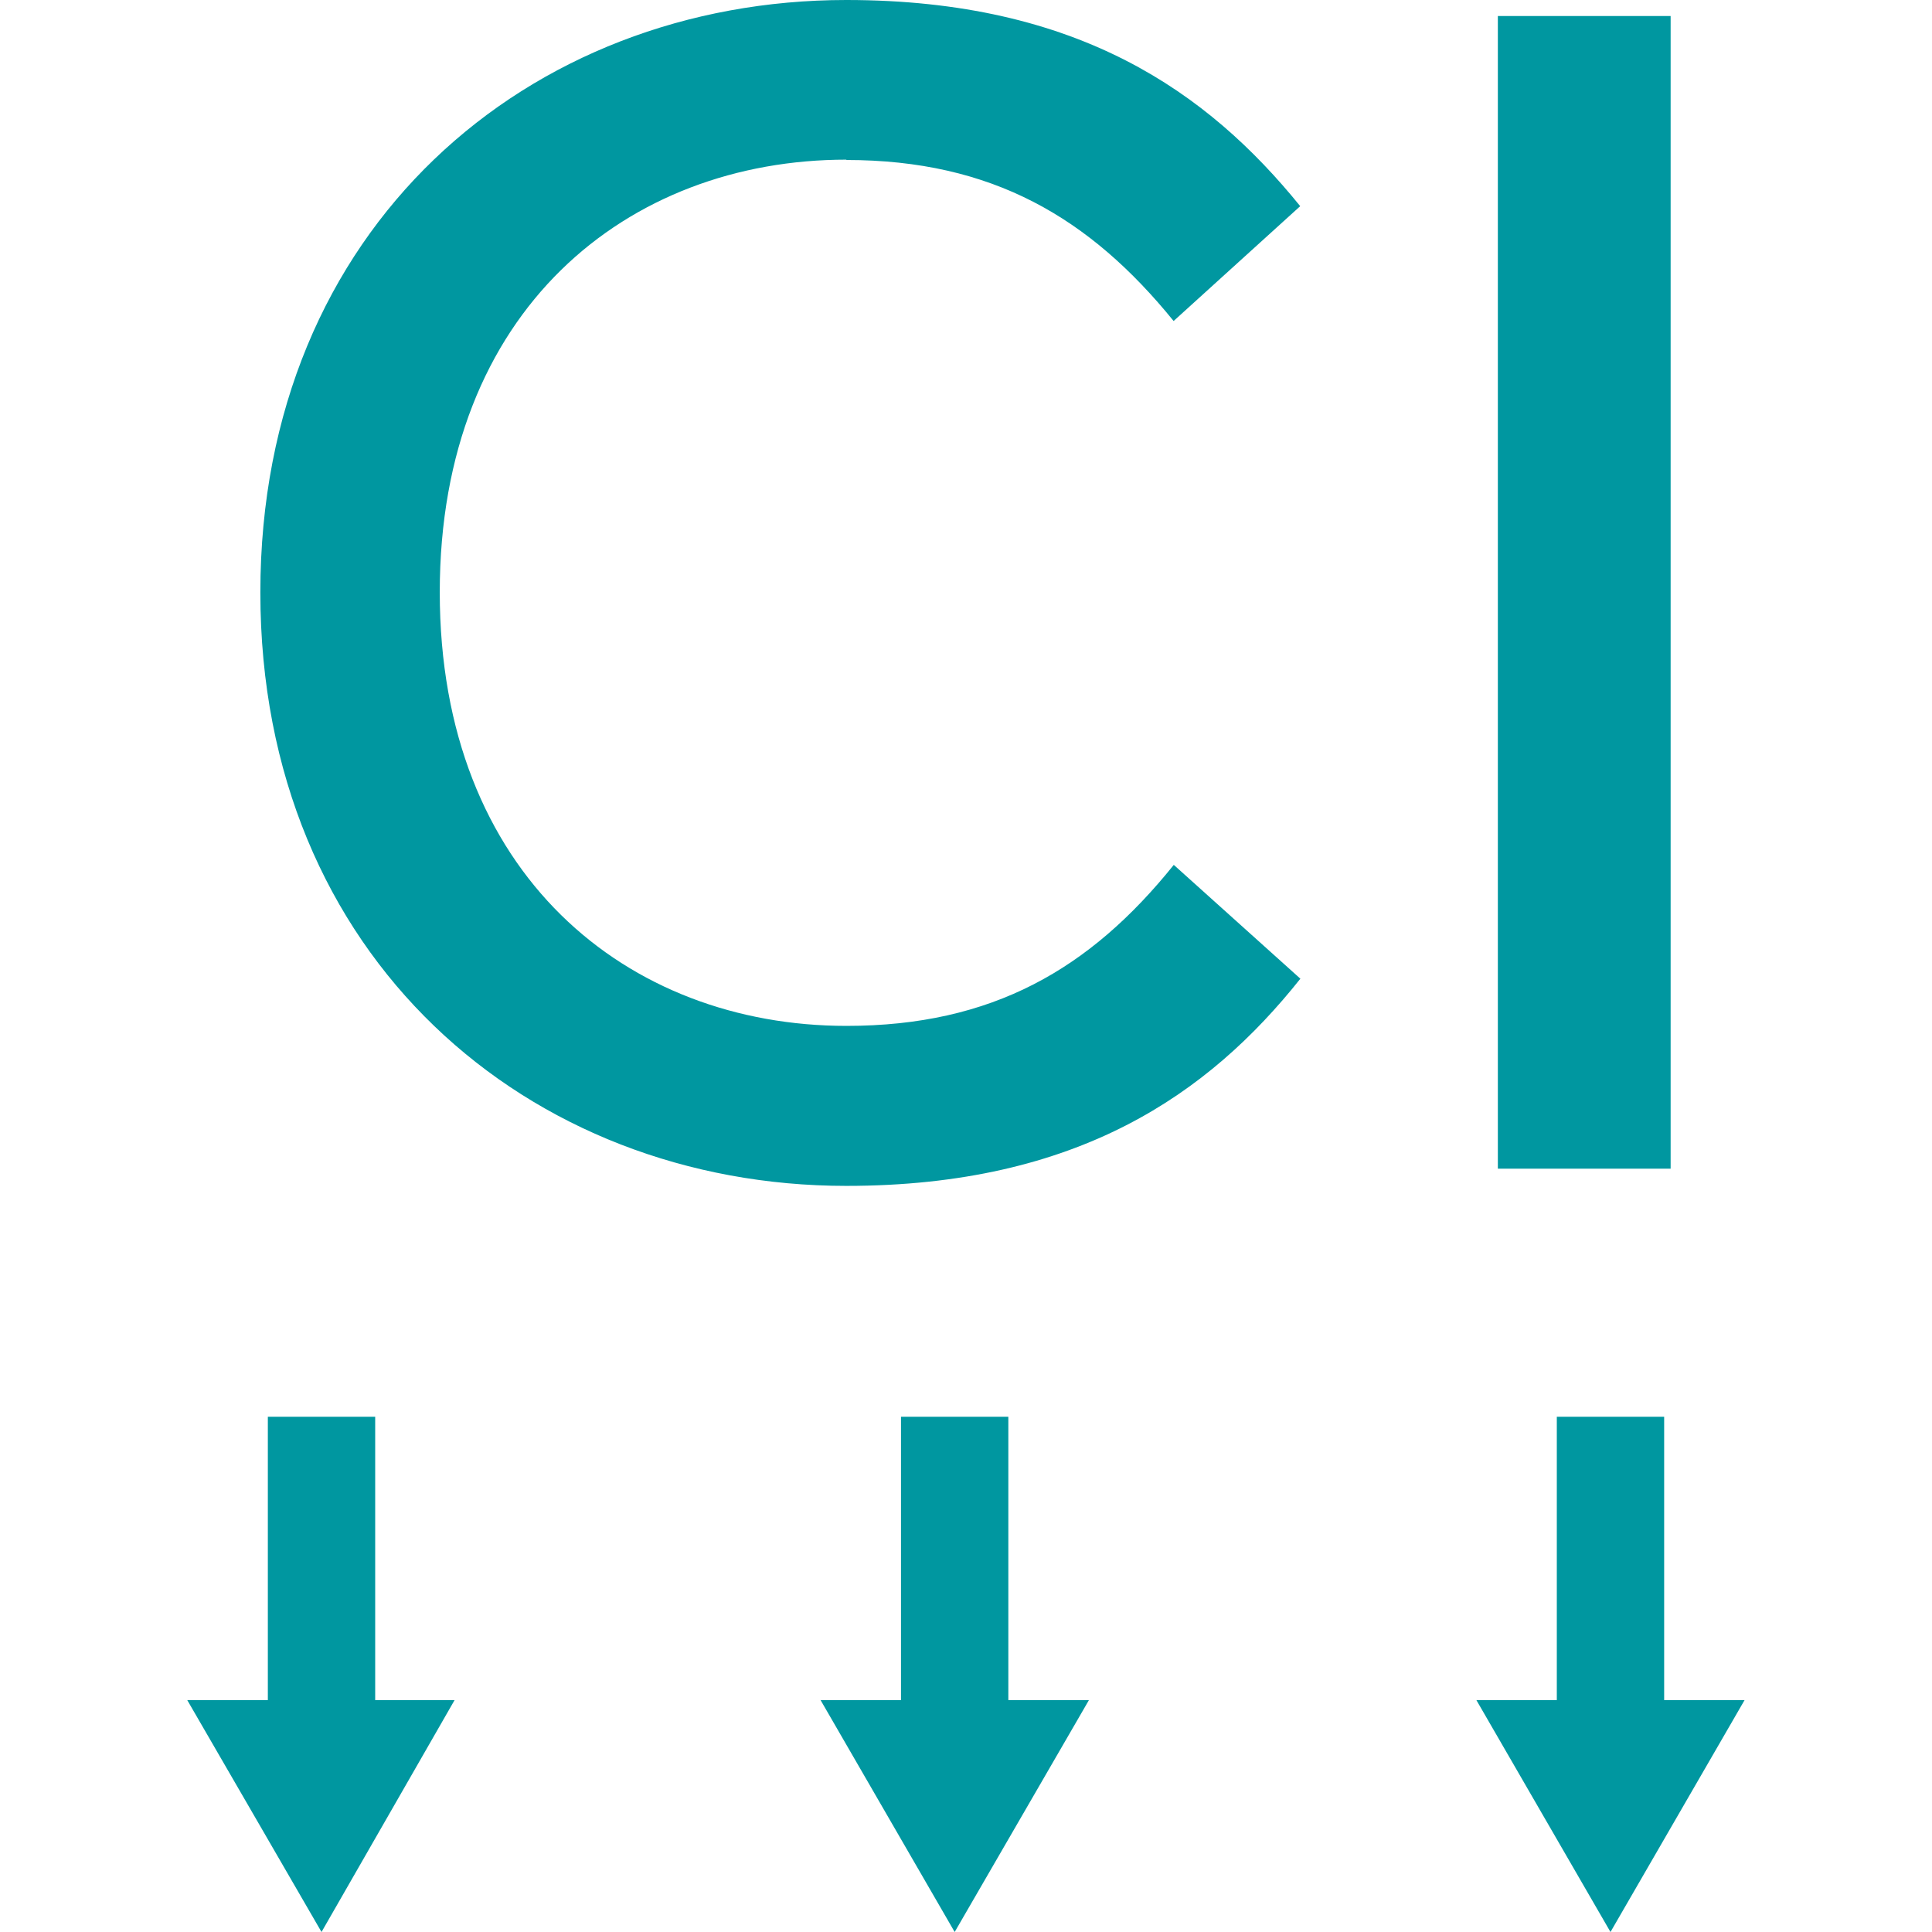
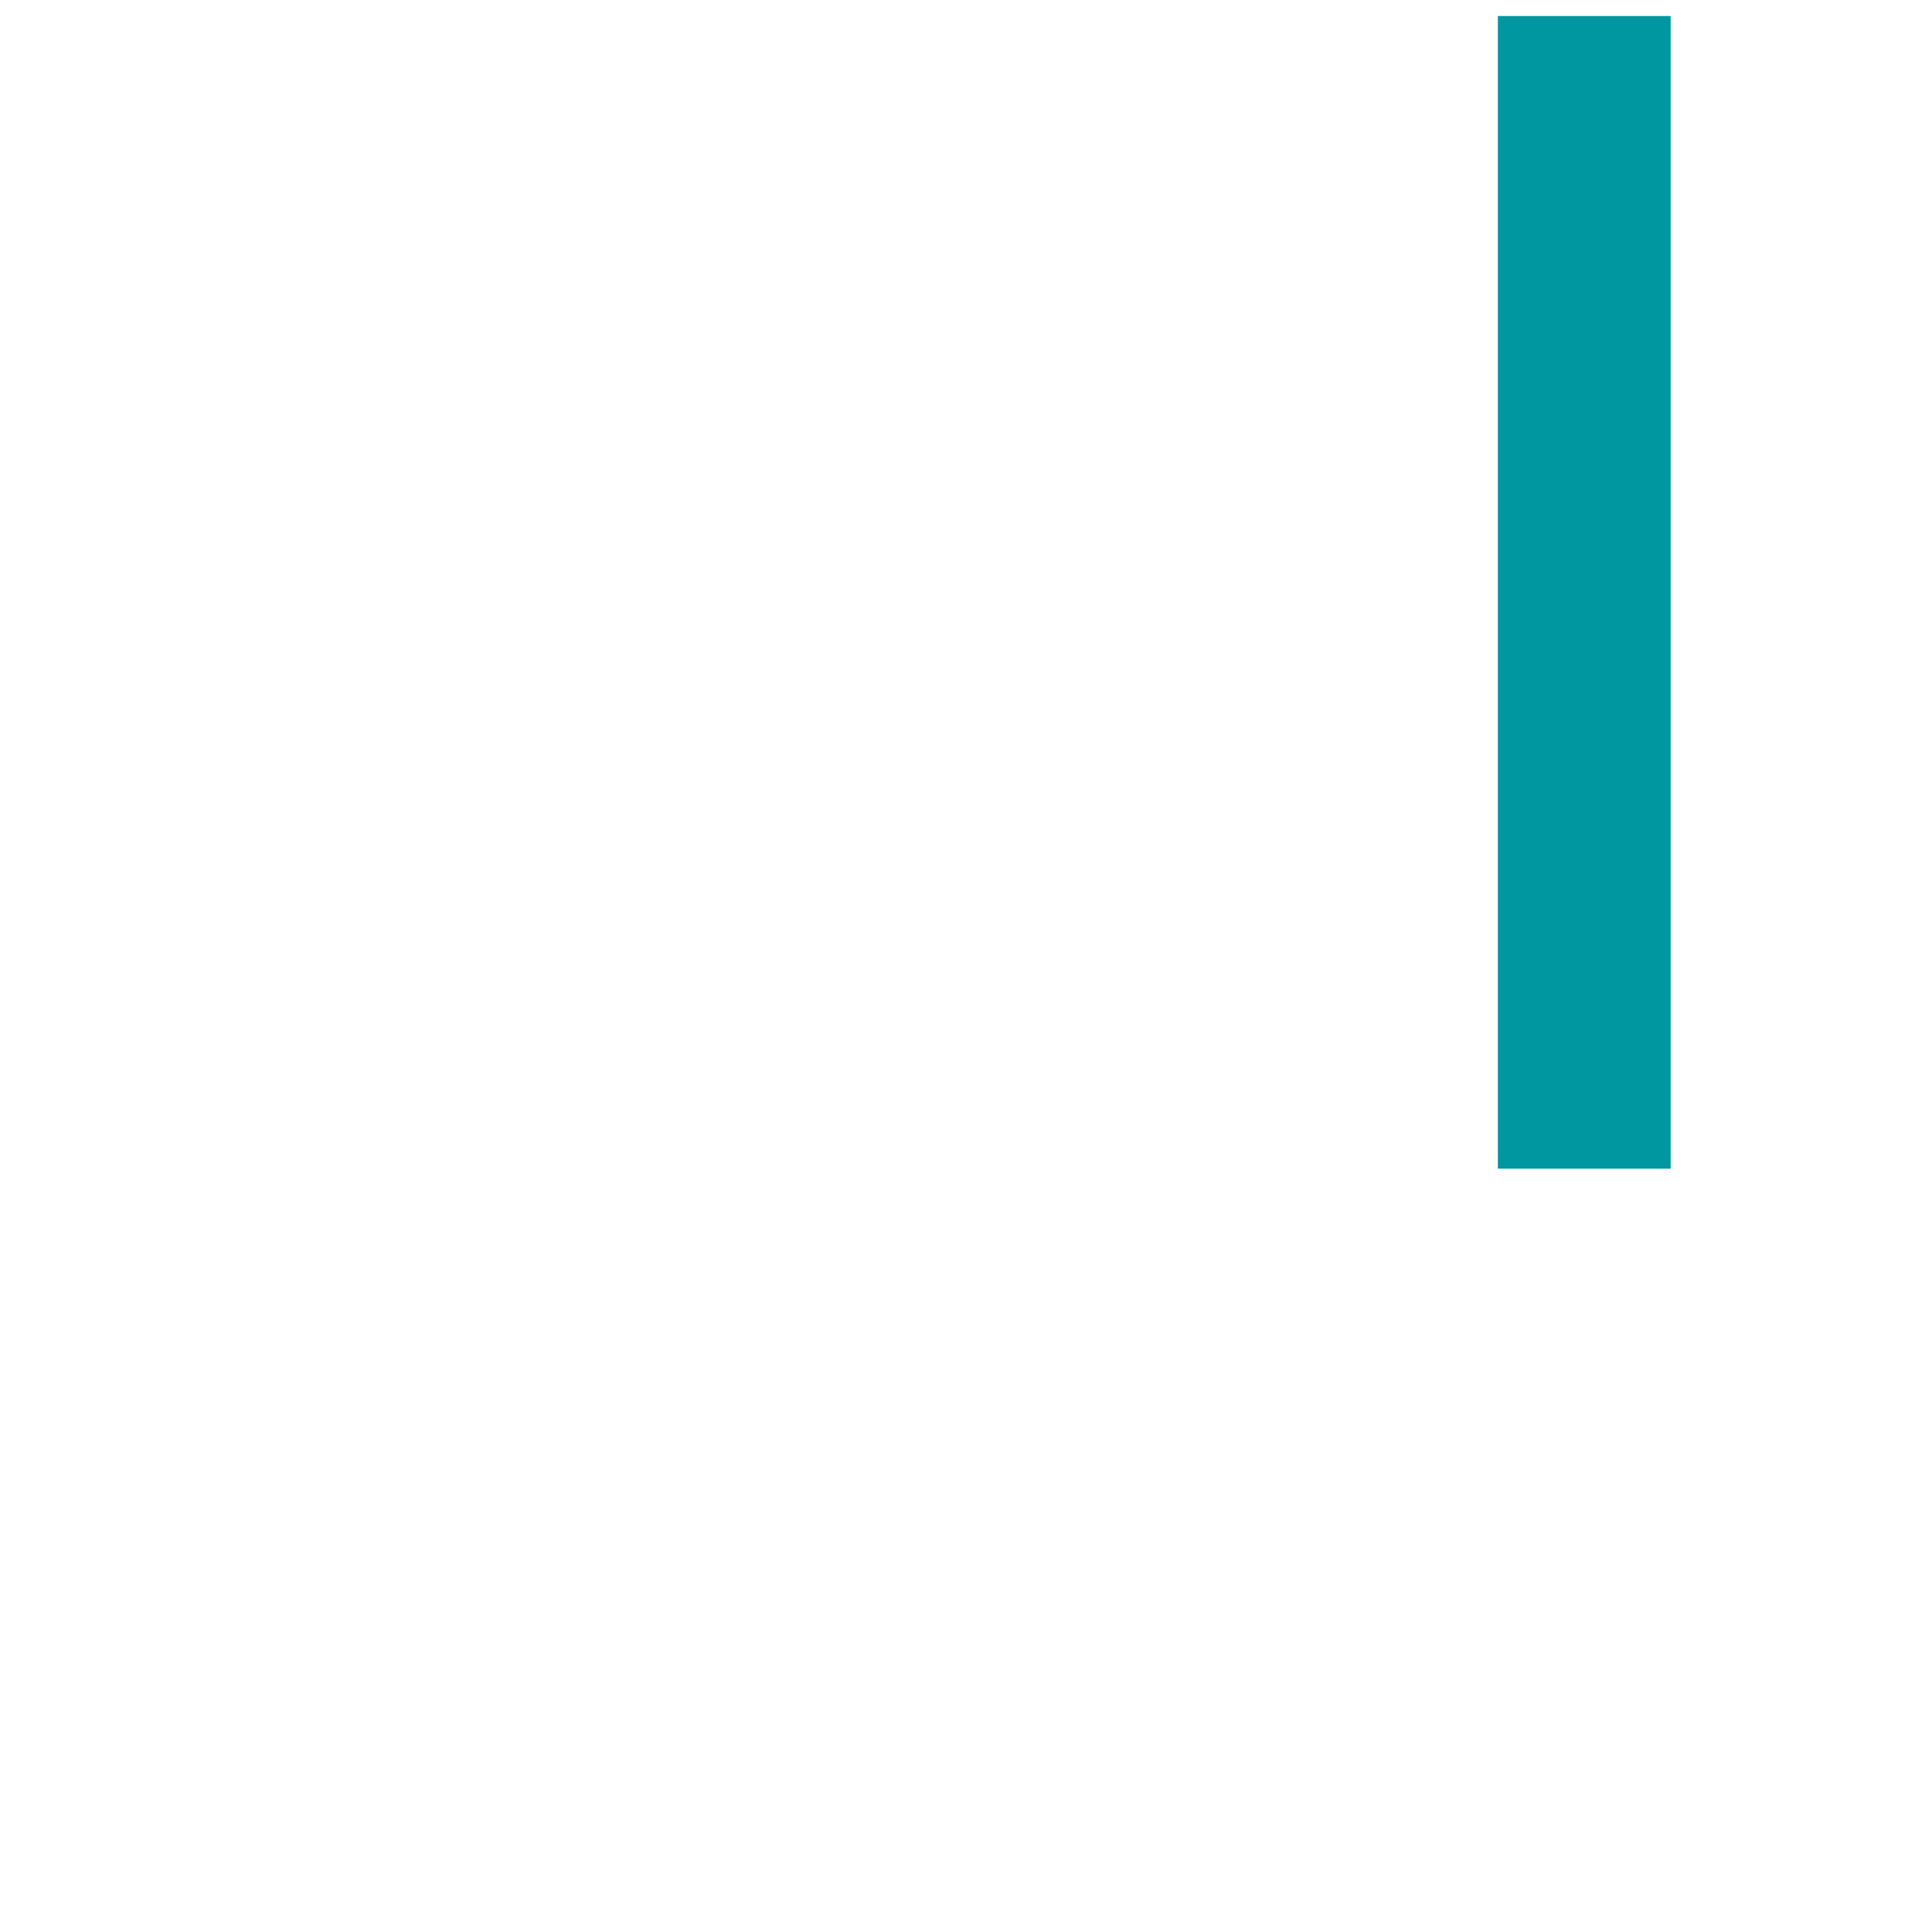
<svg xmlns="http://www.w3.org/2000/svg" id="Layer_2" data-name="Layer 2" viewBox="0 0 113.39 113.39">
  <defs>
    <style>
      .cls-1 {
        fill: none;
      }

      .cls-2 {
        fill: #0097a0;
      }
    </style>
  </defs>
  <g id="Layer_2-2" data-name="Layer 2">
    <g>
      <rect class="cls-1" width="113.39" height="113.39" />
      <g id="Blue">
        <g>
-           <path class="cls-2" d="m49.67,9.39c8.57,0,14.3,3.4,19.21,9.45l7.43-6.74C70.9,5.42,63.28,0,49.67,0,31.02,0,15.28,13.35,15.28,34.77s15.75,34.83,34.39,34.83c13.61,0,21.29-5.42,26.65-12.16l-7.43-6.68c-4.91,6.11-10.65,9.45-19.21,9.45-12.85,0-23.87-8.88-23.87-25.45s11.02-25.39,23.87-25.39Z" />
          <rect class="cls-2" x="87.91" y=".94" width="10.14" height="67.65" />
-           <polygon class="cls-2" points="22.02 83.15 15.72 83.15 15.72 99.78 10.99 99.78 18.87 113.39 26.68 99.78 22.02 99.78 22.02 83.15" />
-           <polygon class="cls-2" points="59.18 83.15 52.88 83.15 52.88 99.78 48.16 99.78 56.03 113.39 63.91 99.78 59.18 99.78 59.18 83.15" />
-           <polygon class="cls-2" points="97.67 99.78 97.67 83.15 91.37 83.15 91.37 99.78 86.65 99.78 94.52 113.39 102.39 99.78 97.67 99.78" />
        </g>
      </g>
    </g>
  </g>
</svg>